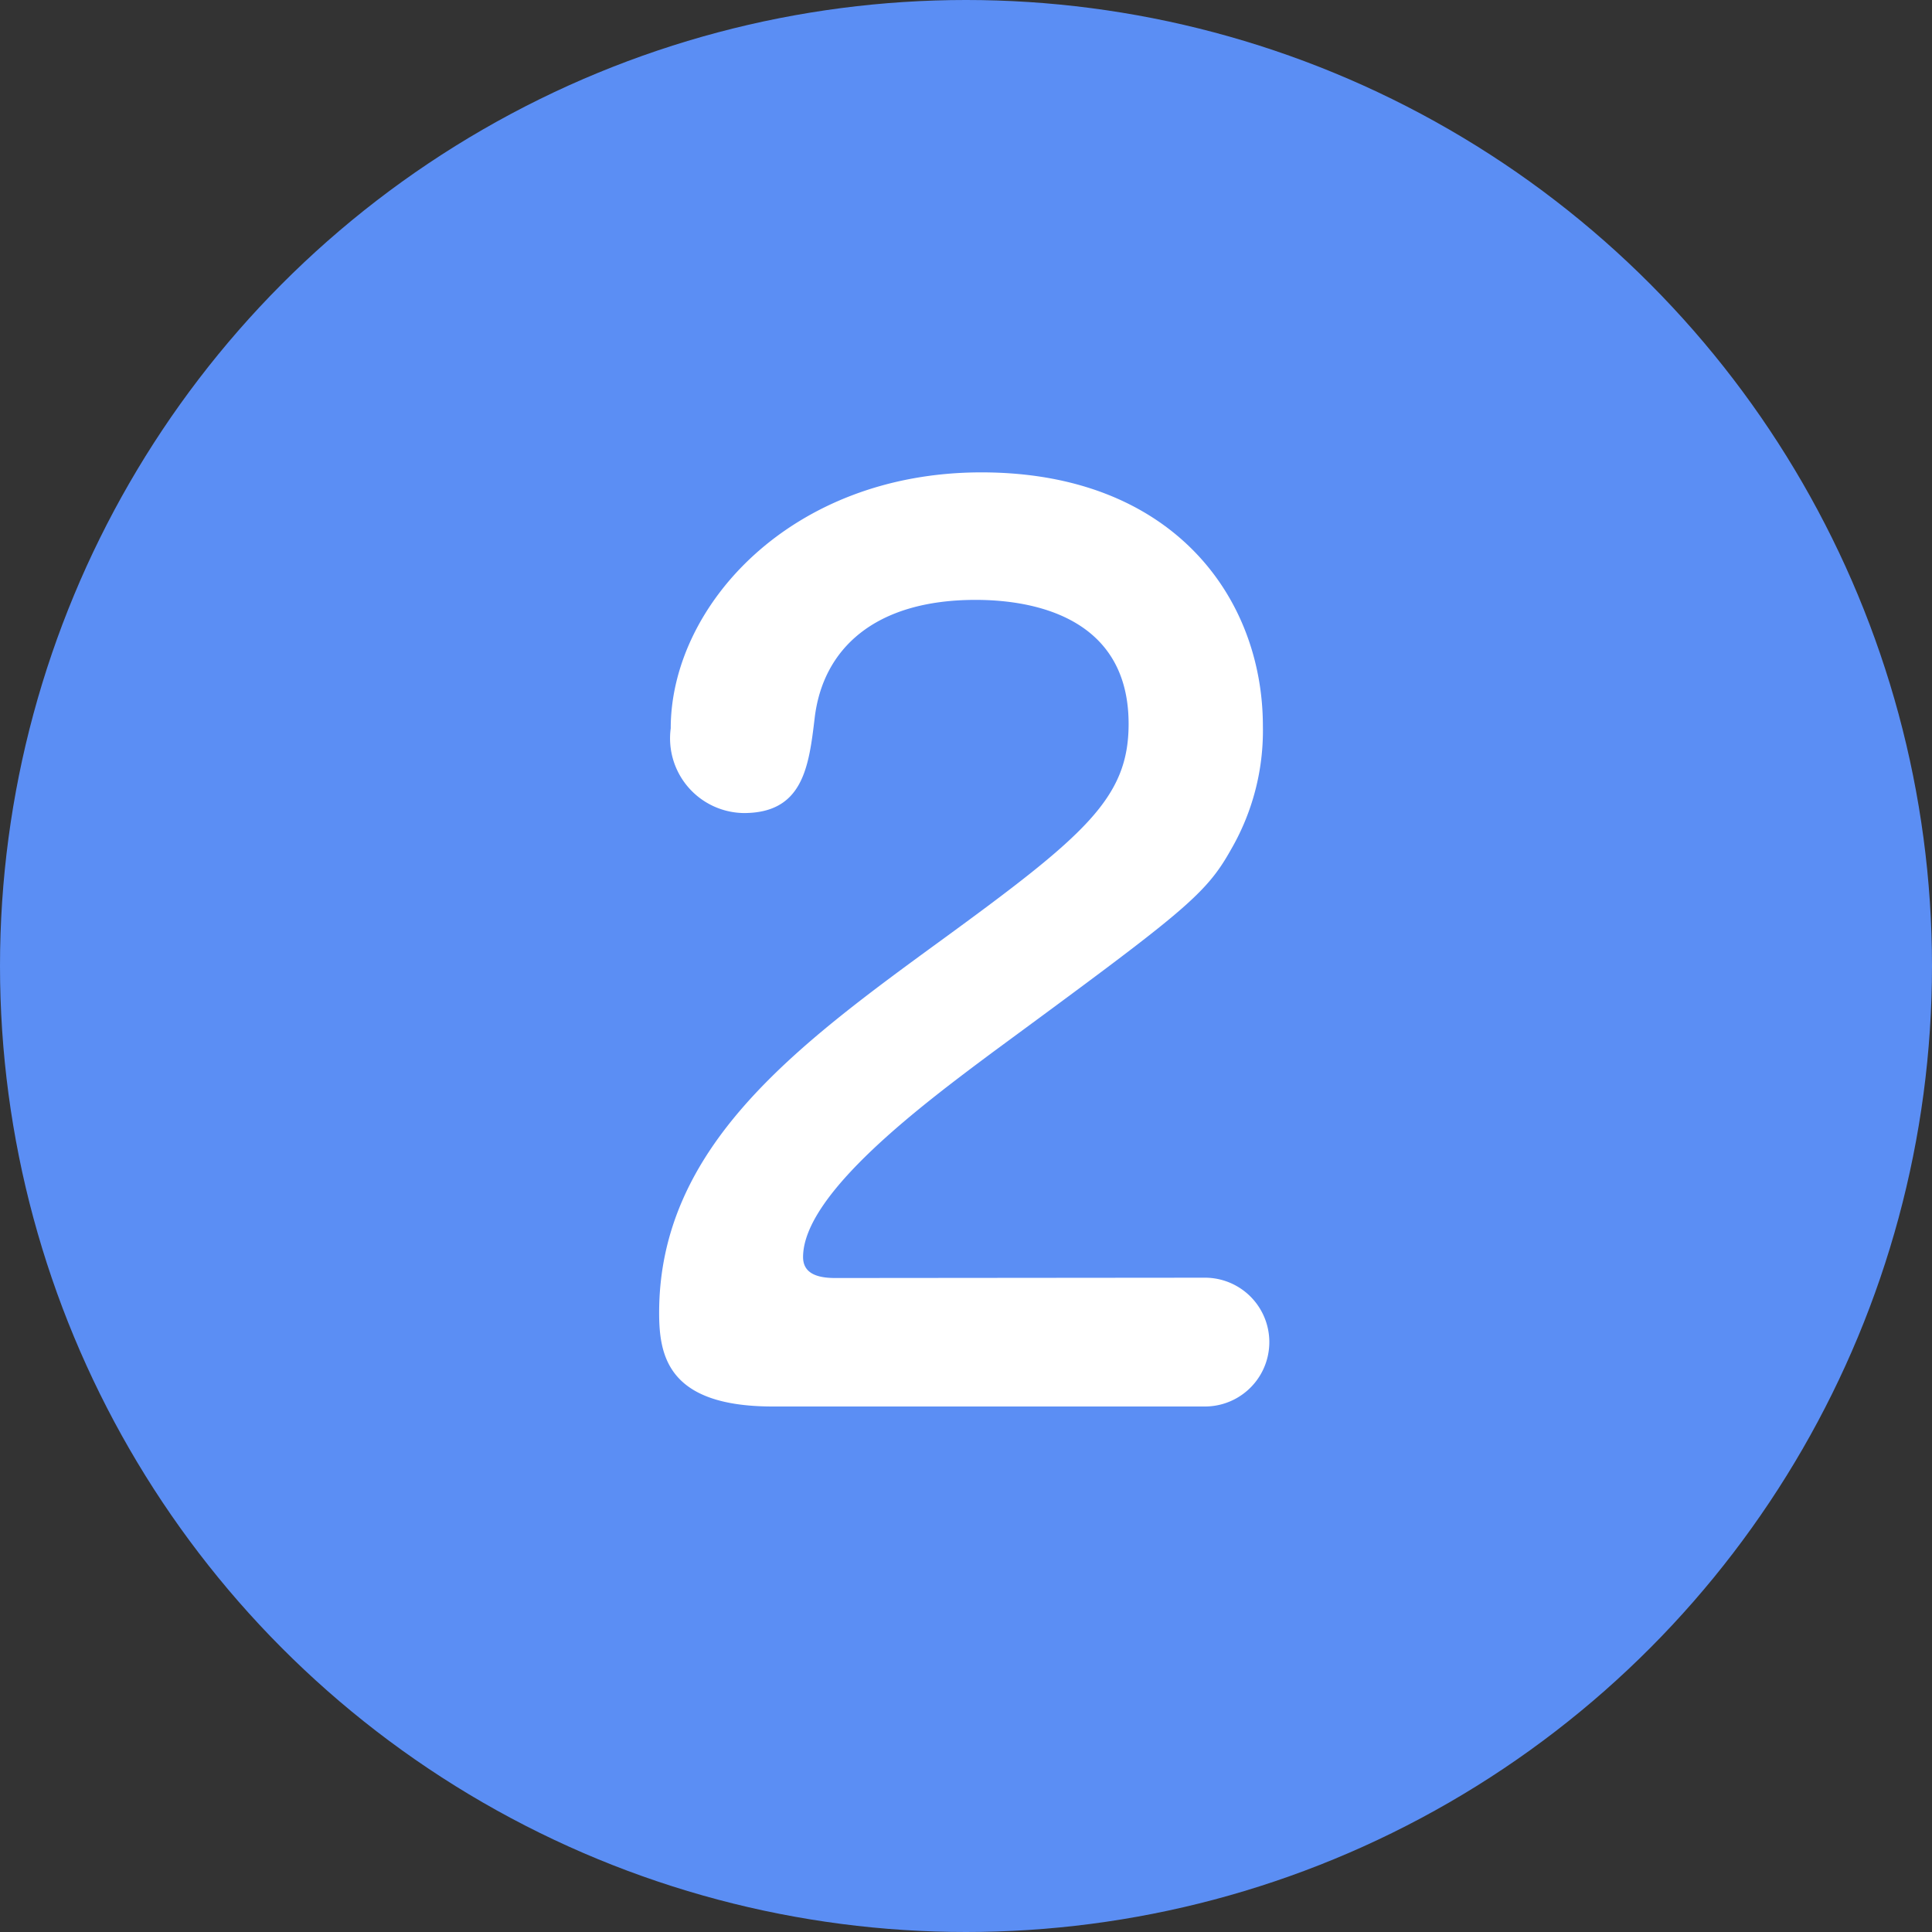
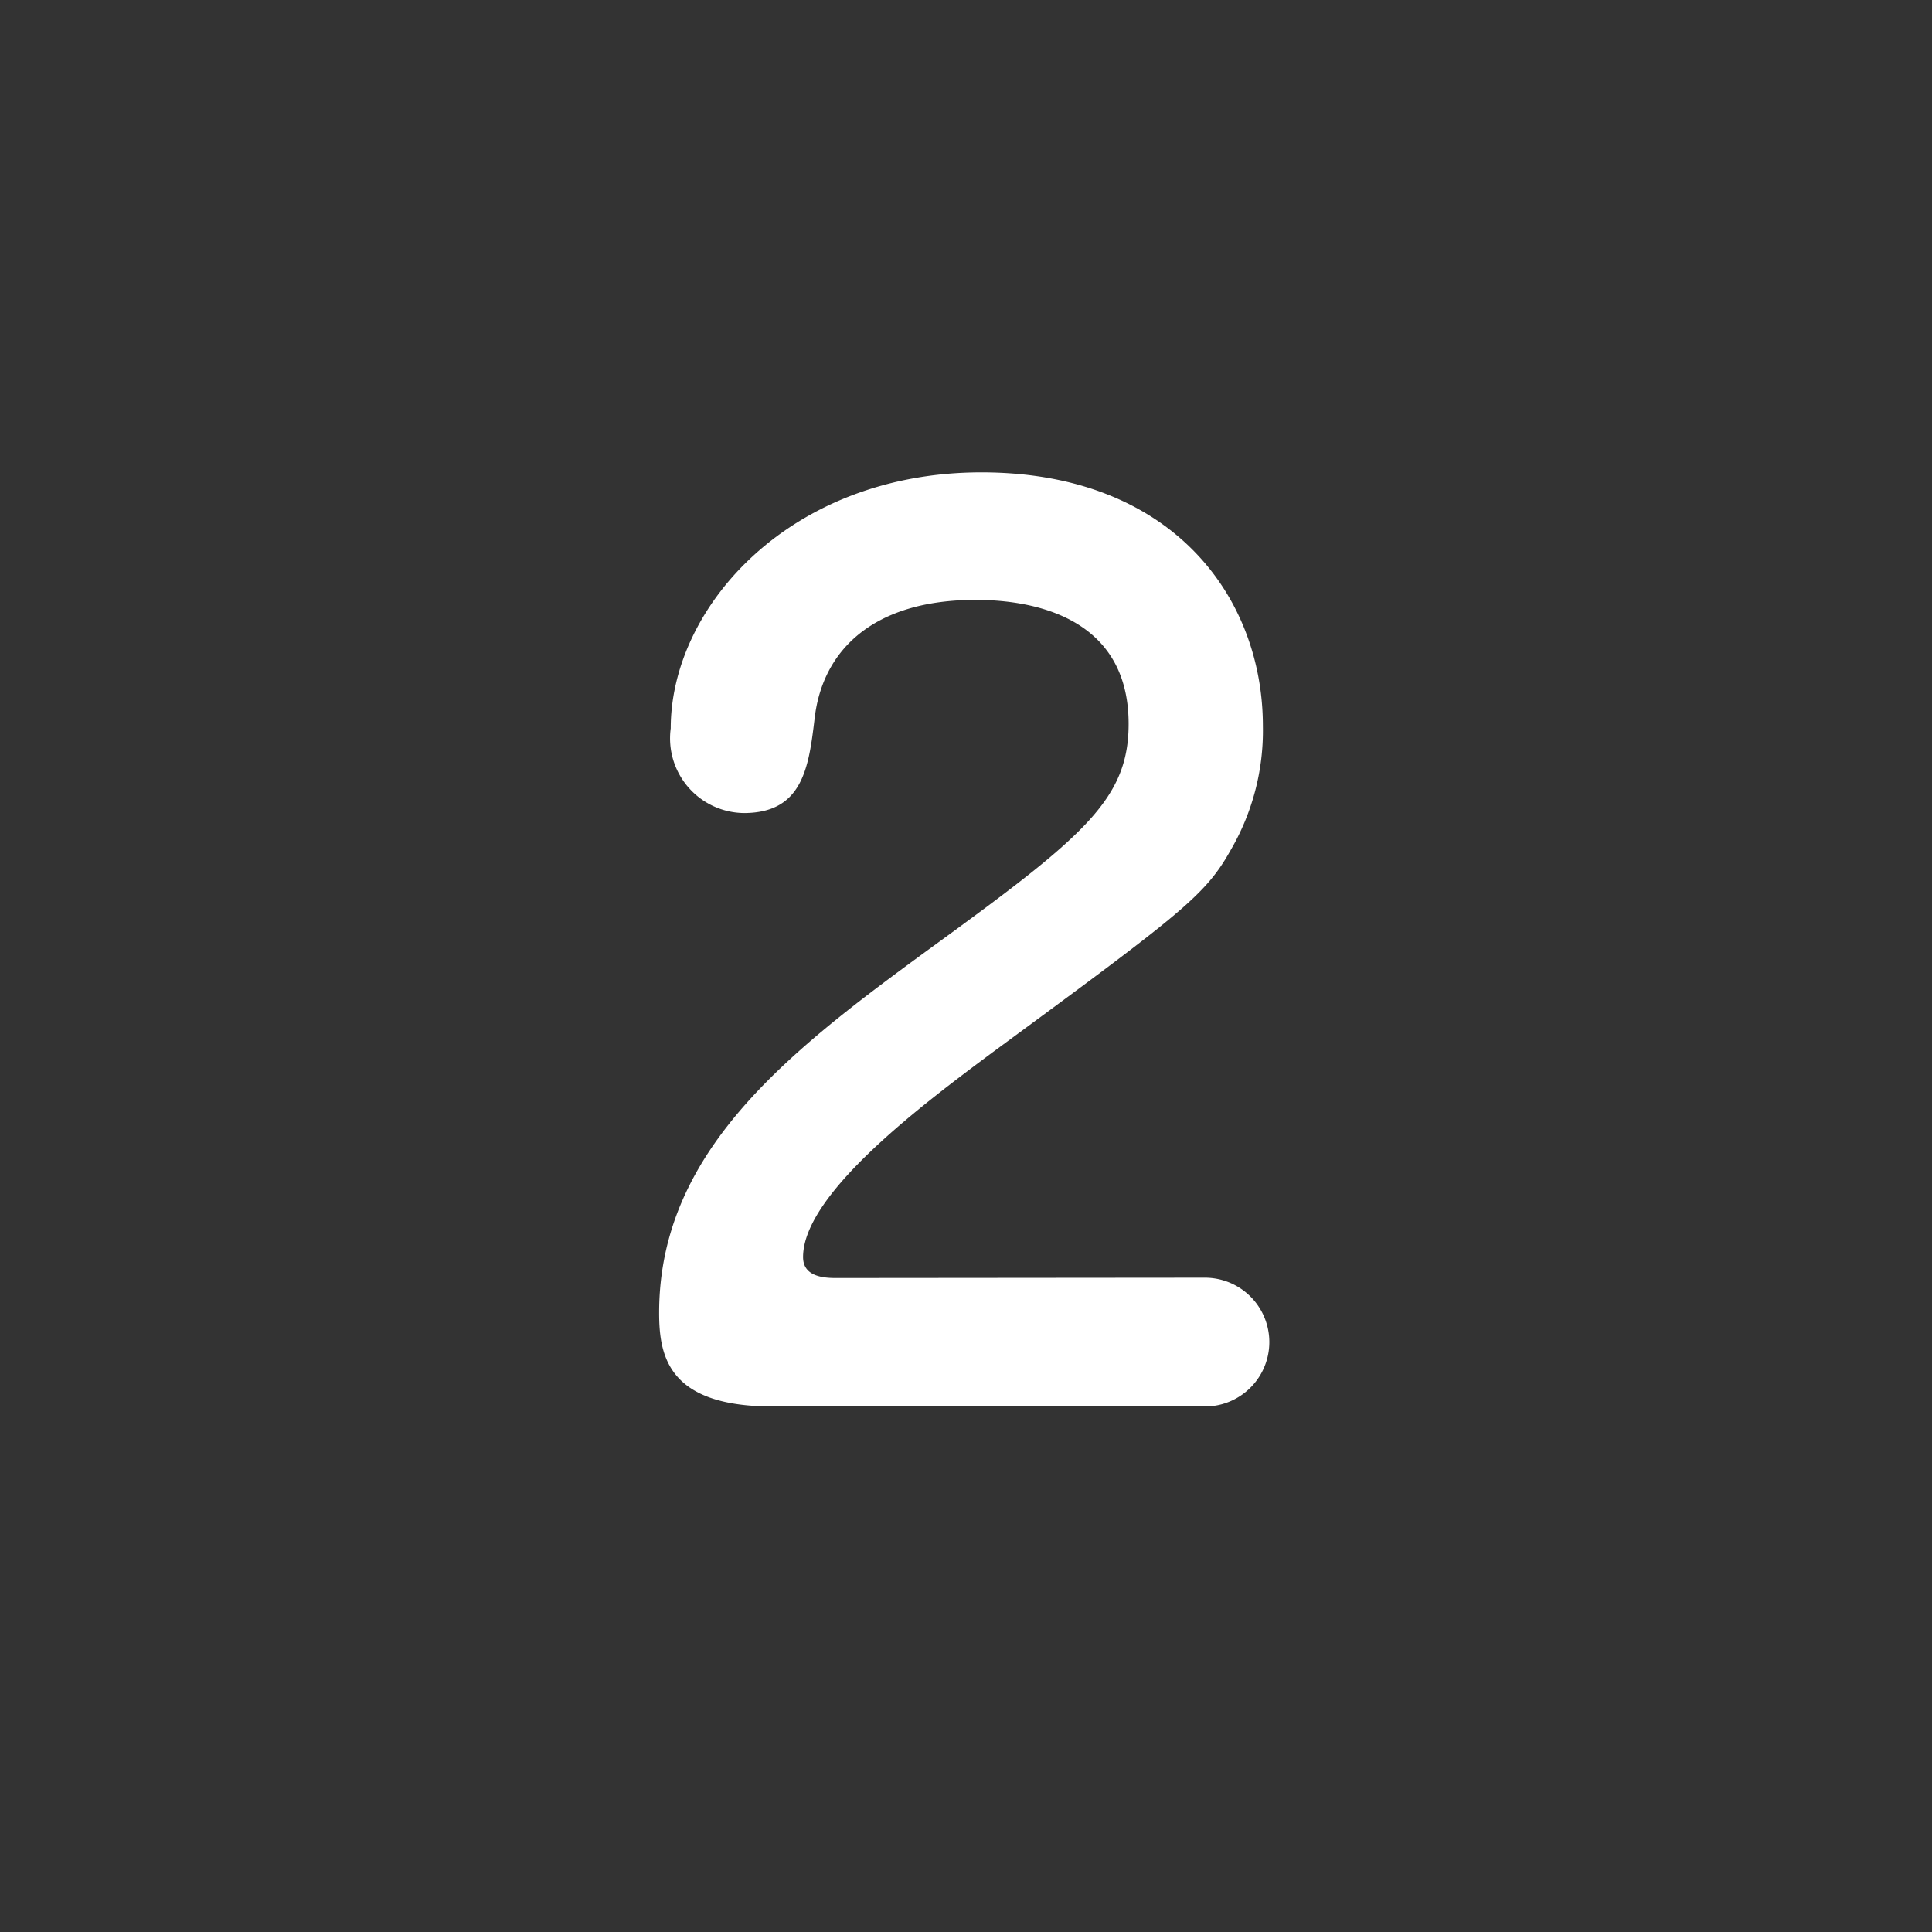
<svg xmlns="http://www.w3.org/2000/svg" viewBox="0 0 60 60">
  <rect x="0" y="0" width="60" height="60" fill="#333333" stroke="none" />
  <defs>
    <style>.cls-1{fill:#5b8ef4;}.cls-2{fill:#fff;}</style>
  </defs>
  <g id="レイヤー_2" data-name="レイヤー 2">
    <g id="先輩たちの声">
-       <circle class="cls-1" cx="30" cy="30" r="30" />
      <path class="cls-2" d="M37.42,39.68a2,2,0,1,1,0,4H24c-3.24,0-3.53-1.55-3.53-2.91,0-5.15,4.25-8.28,8.75-11.56s5.83-4.43,5.83-6.73c0-3.49-3.28-3.85-4.75-3.85-3.17,0-4.75,1.55-5,3.67-.18,1.51-.36,2.95-2.2,2.95a2.32,2.32,0,0,1-2.27-2.63c0-3.78,3.71-7.95,9.65-7.95s8.74,3.89,8.74,7.88a7.36,7.36,0,0,1-1,3.85c-.79,1.41-1.51,1.95-7.38,6.27-2.12,1.58-5.9,4.39-5.9,6.37,0,.54.5.65,1,.65Z" />
    </g>
  </g>
</svg>